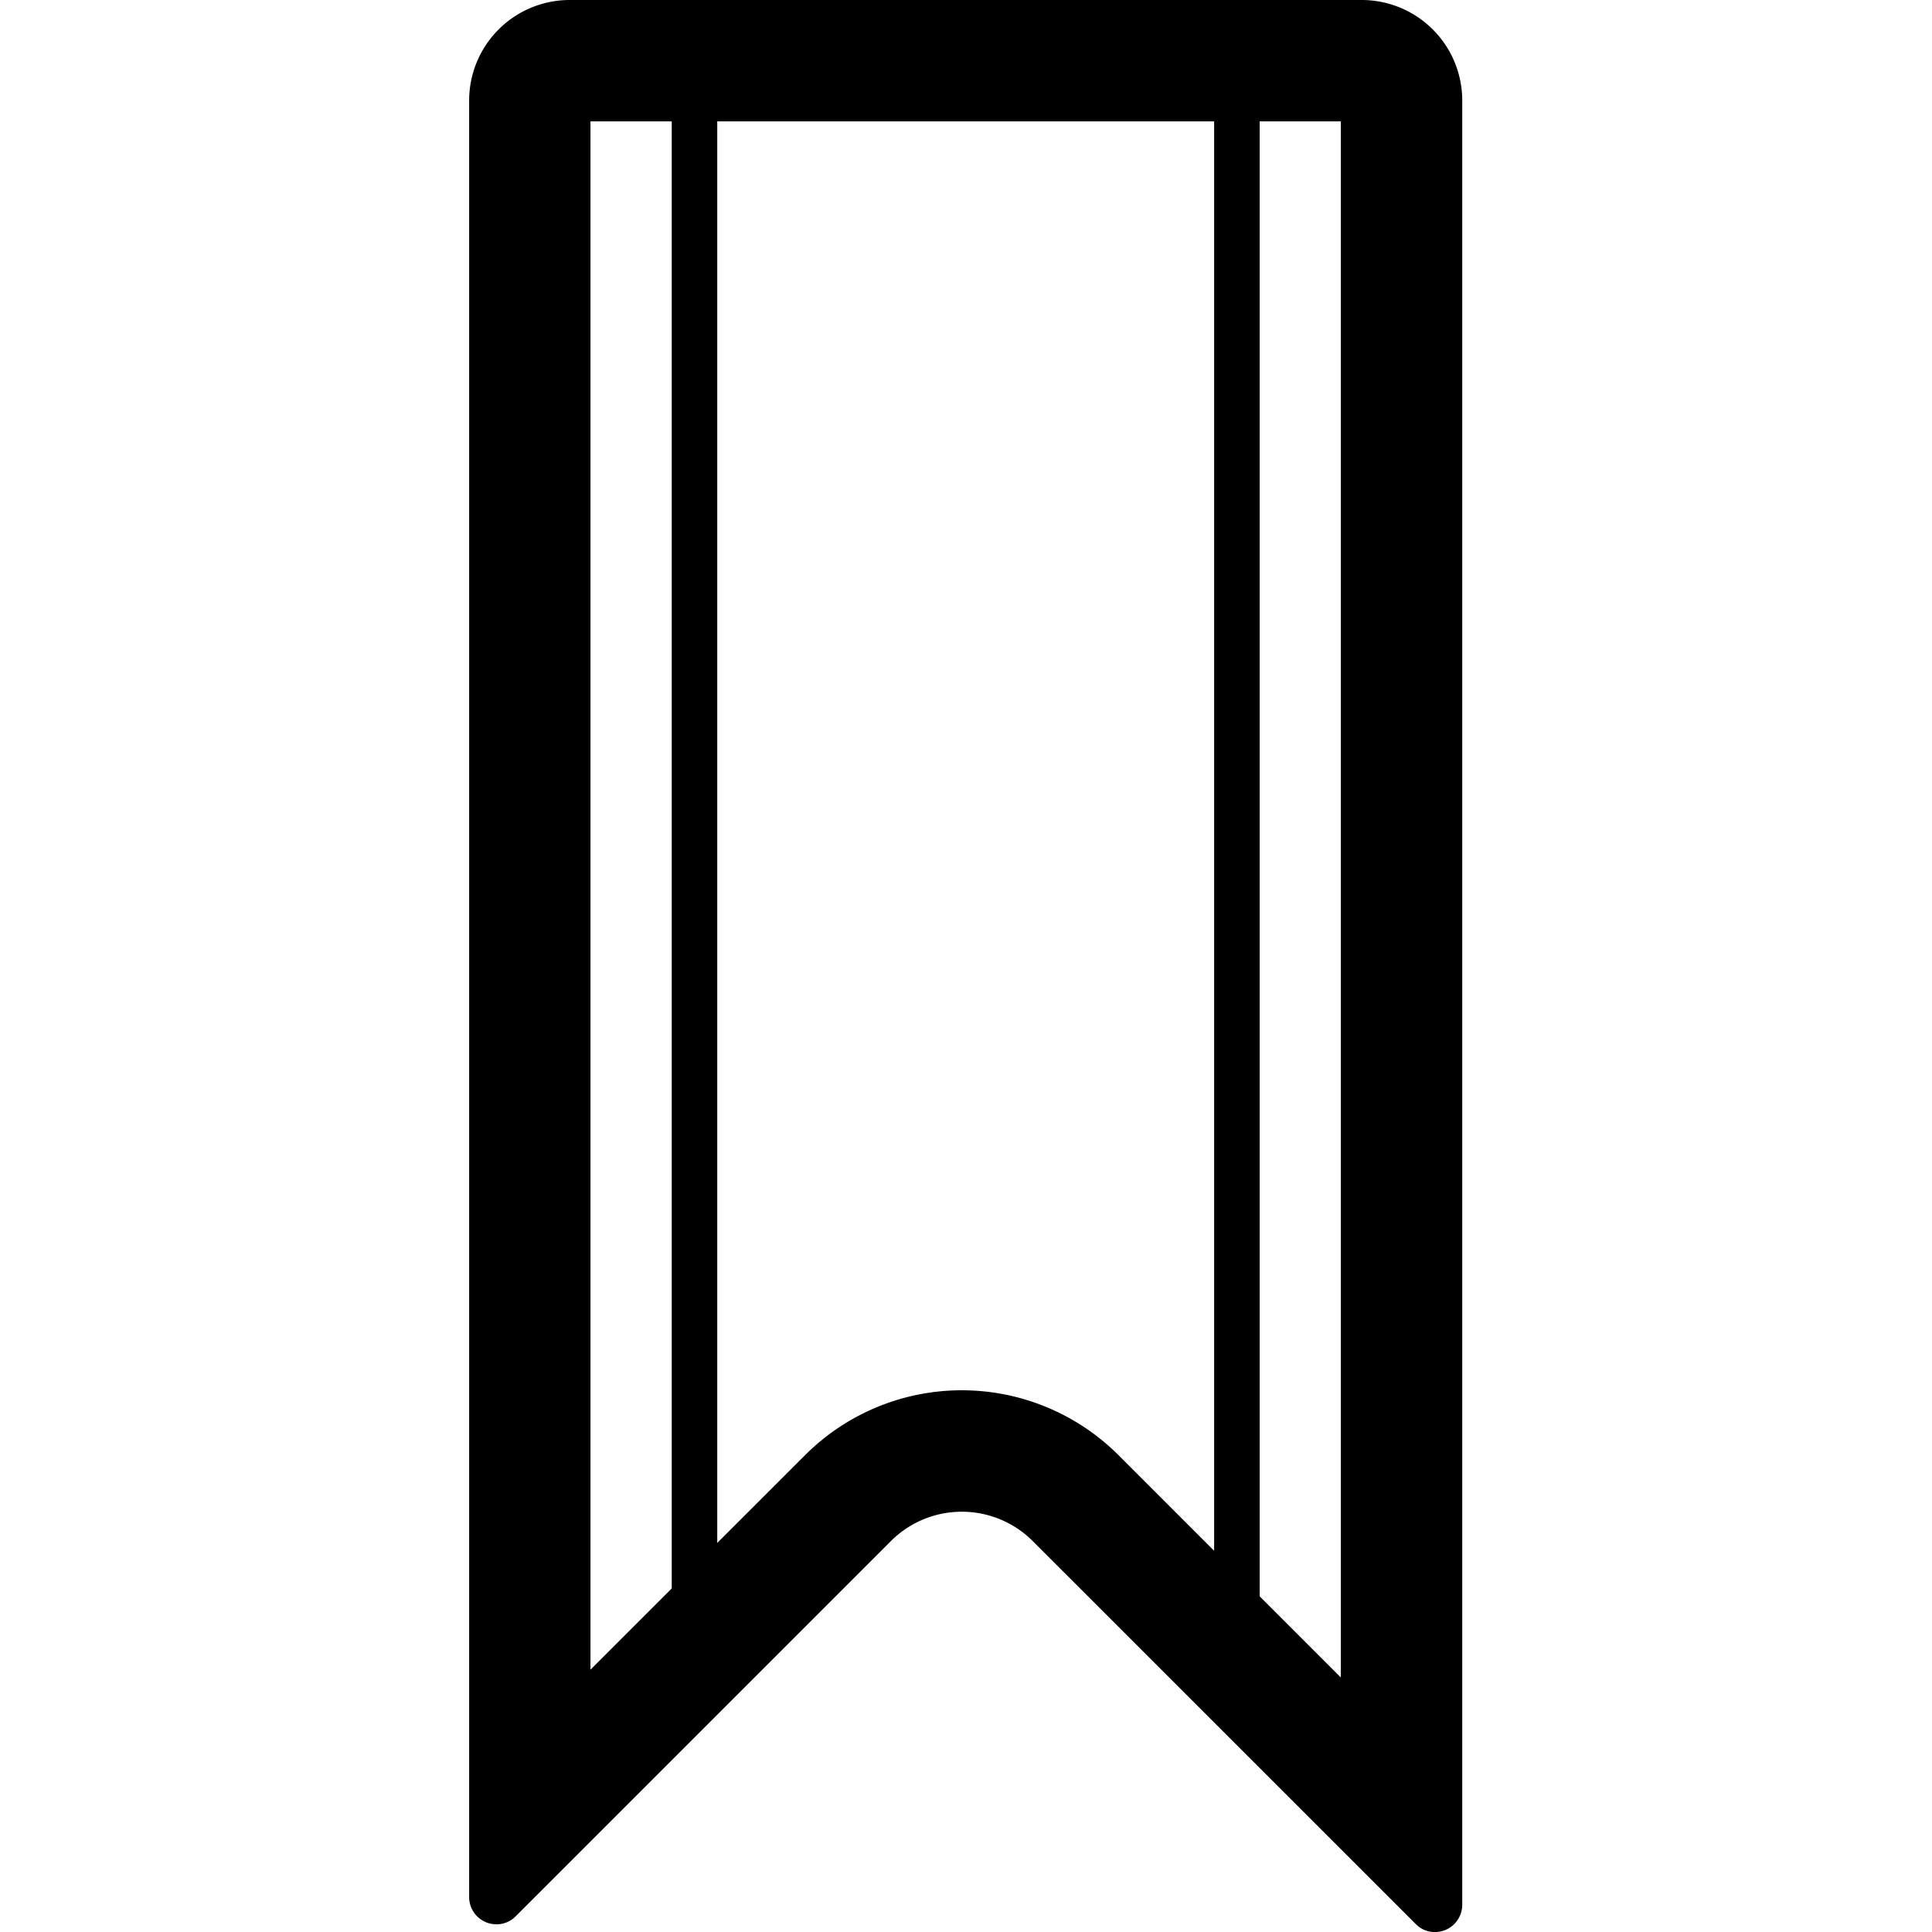
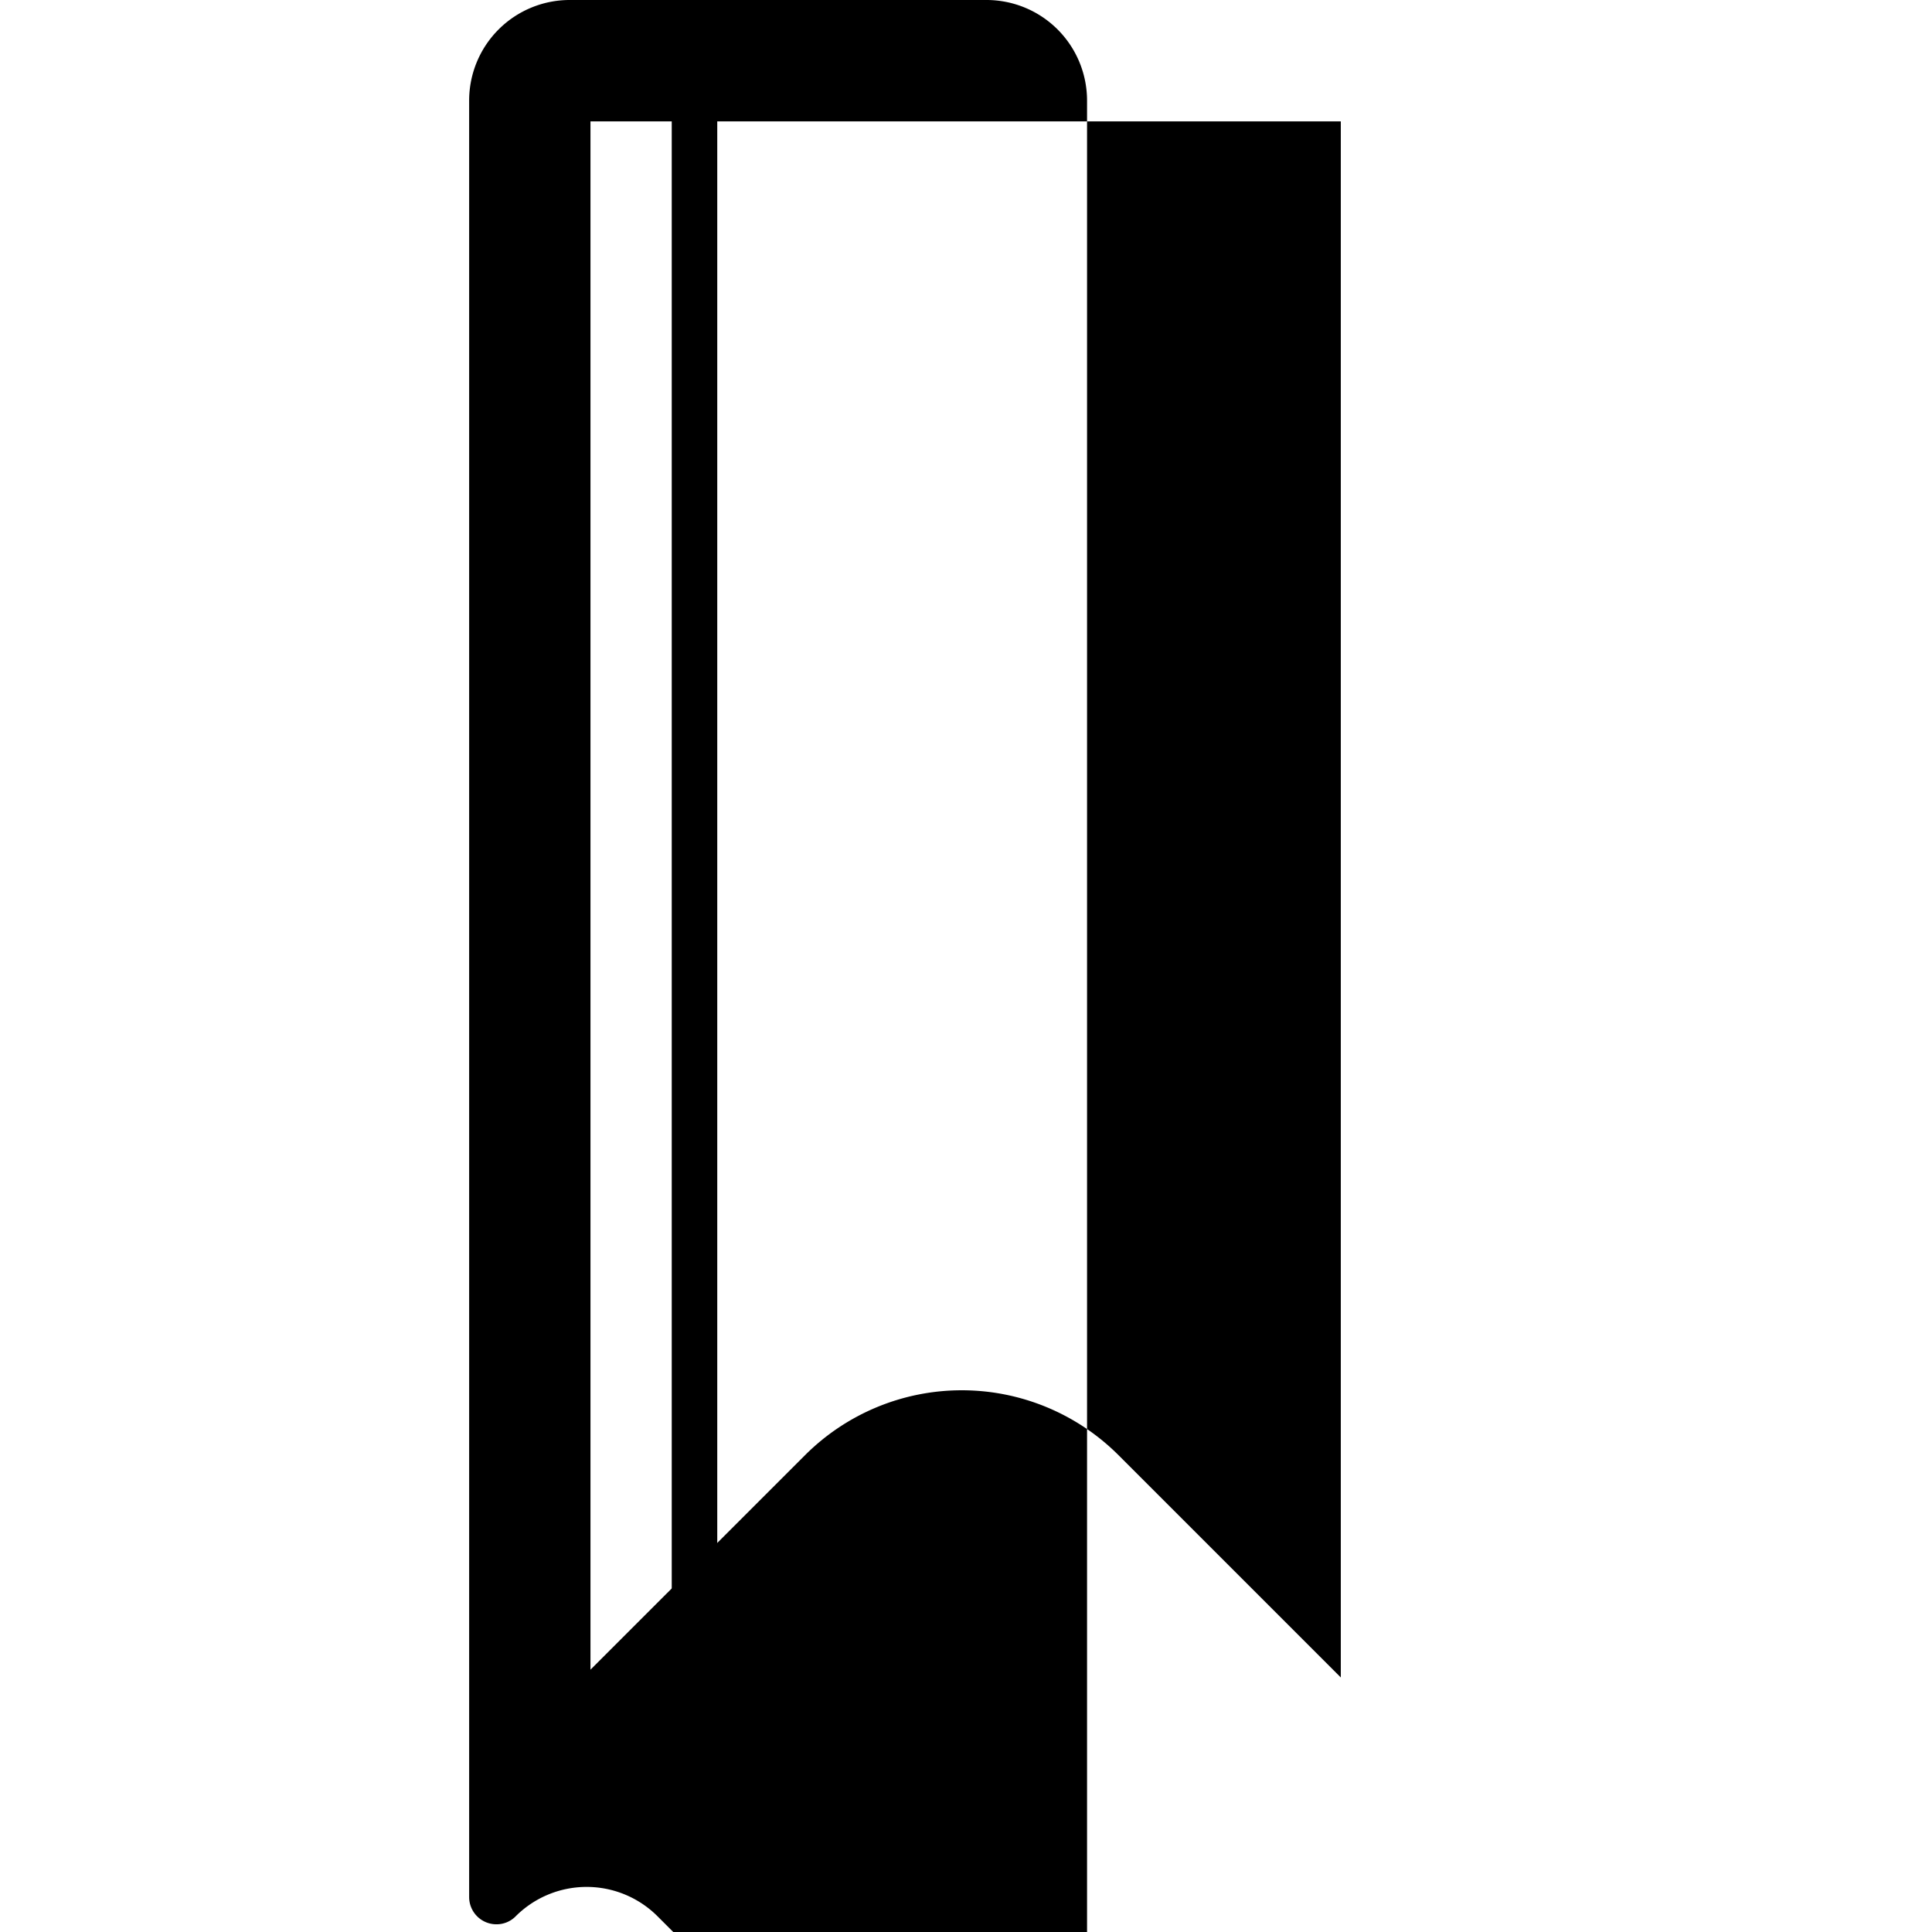
<svg xmlns="http://www.w3.org/2000/svg" fill="#000000" width="800px" height="800px" viewBox="-7.73 0 31.833 31.833">
  <g transform="translate(-233.238 -642.12)">
-     <path d="M247.6,644.12v25.639l-3.662-3.662a3.653,3.653,0,0,0-5.166,0l-3.535,3.534V644.12H247.6m.344-2H234.894a1.657,1.657,0,0,0-1.656,1.656v29.6a.449.449,0,0,0,.453.45.44.44,0,0,0,.314-.132l6.182-6.182a1.653,1.653,0,0,1,2.337,0l6.31,6.309a.437.437,0,0,0,.314.133.45.45,0,0,0,.453-.451V643.776a1.657,1.657,0,0,0-1.656-1.656Z" />
+     <path d="M247.6,644.12v25.639l-3.662-3.662a3.653,3.653,0,0,0-5.166,0l-3.535,3.534V644.12H247.6m.344-2H234.894a1.657,1.657,0,0,0-1.656,1.656v29.6a.449.449,0,0,0,.453.45.44.44,0,0,0,.314-.132a1.653,1.653,0,0,1,2.337,0l6.31,6.309a.437.437,0,0,0,.314.133.45.45,0,0,0,.453-.451V643.776a1.657,1.657,0,0,0-1.656-1.656Z" />
    <path d="M236.951,669.625a.375.375,0,0,1-.375-.375V643.5a.375.375,0,0,1,.75,0v25.75A.375.375,0,0,1,236.951,669.625Z" />
-     <path d="M245.888,669.625a.375.375,0,0,1-.375-.375V643.5a.375.375,0,0,1,.75,0v25.75A.375.375,0,0,1,245.888,669.625Z" />
  </g>
</svg>